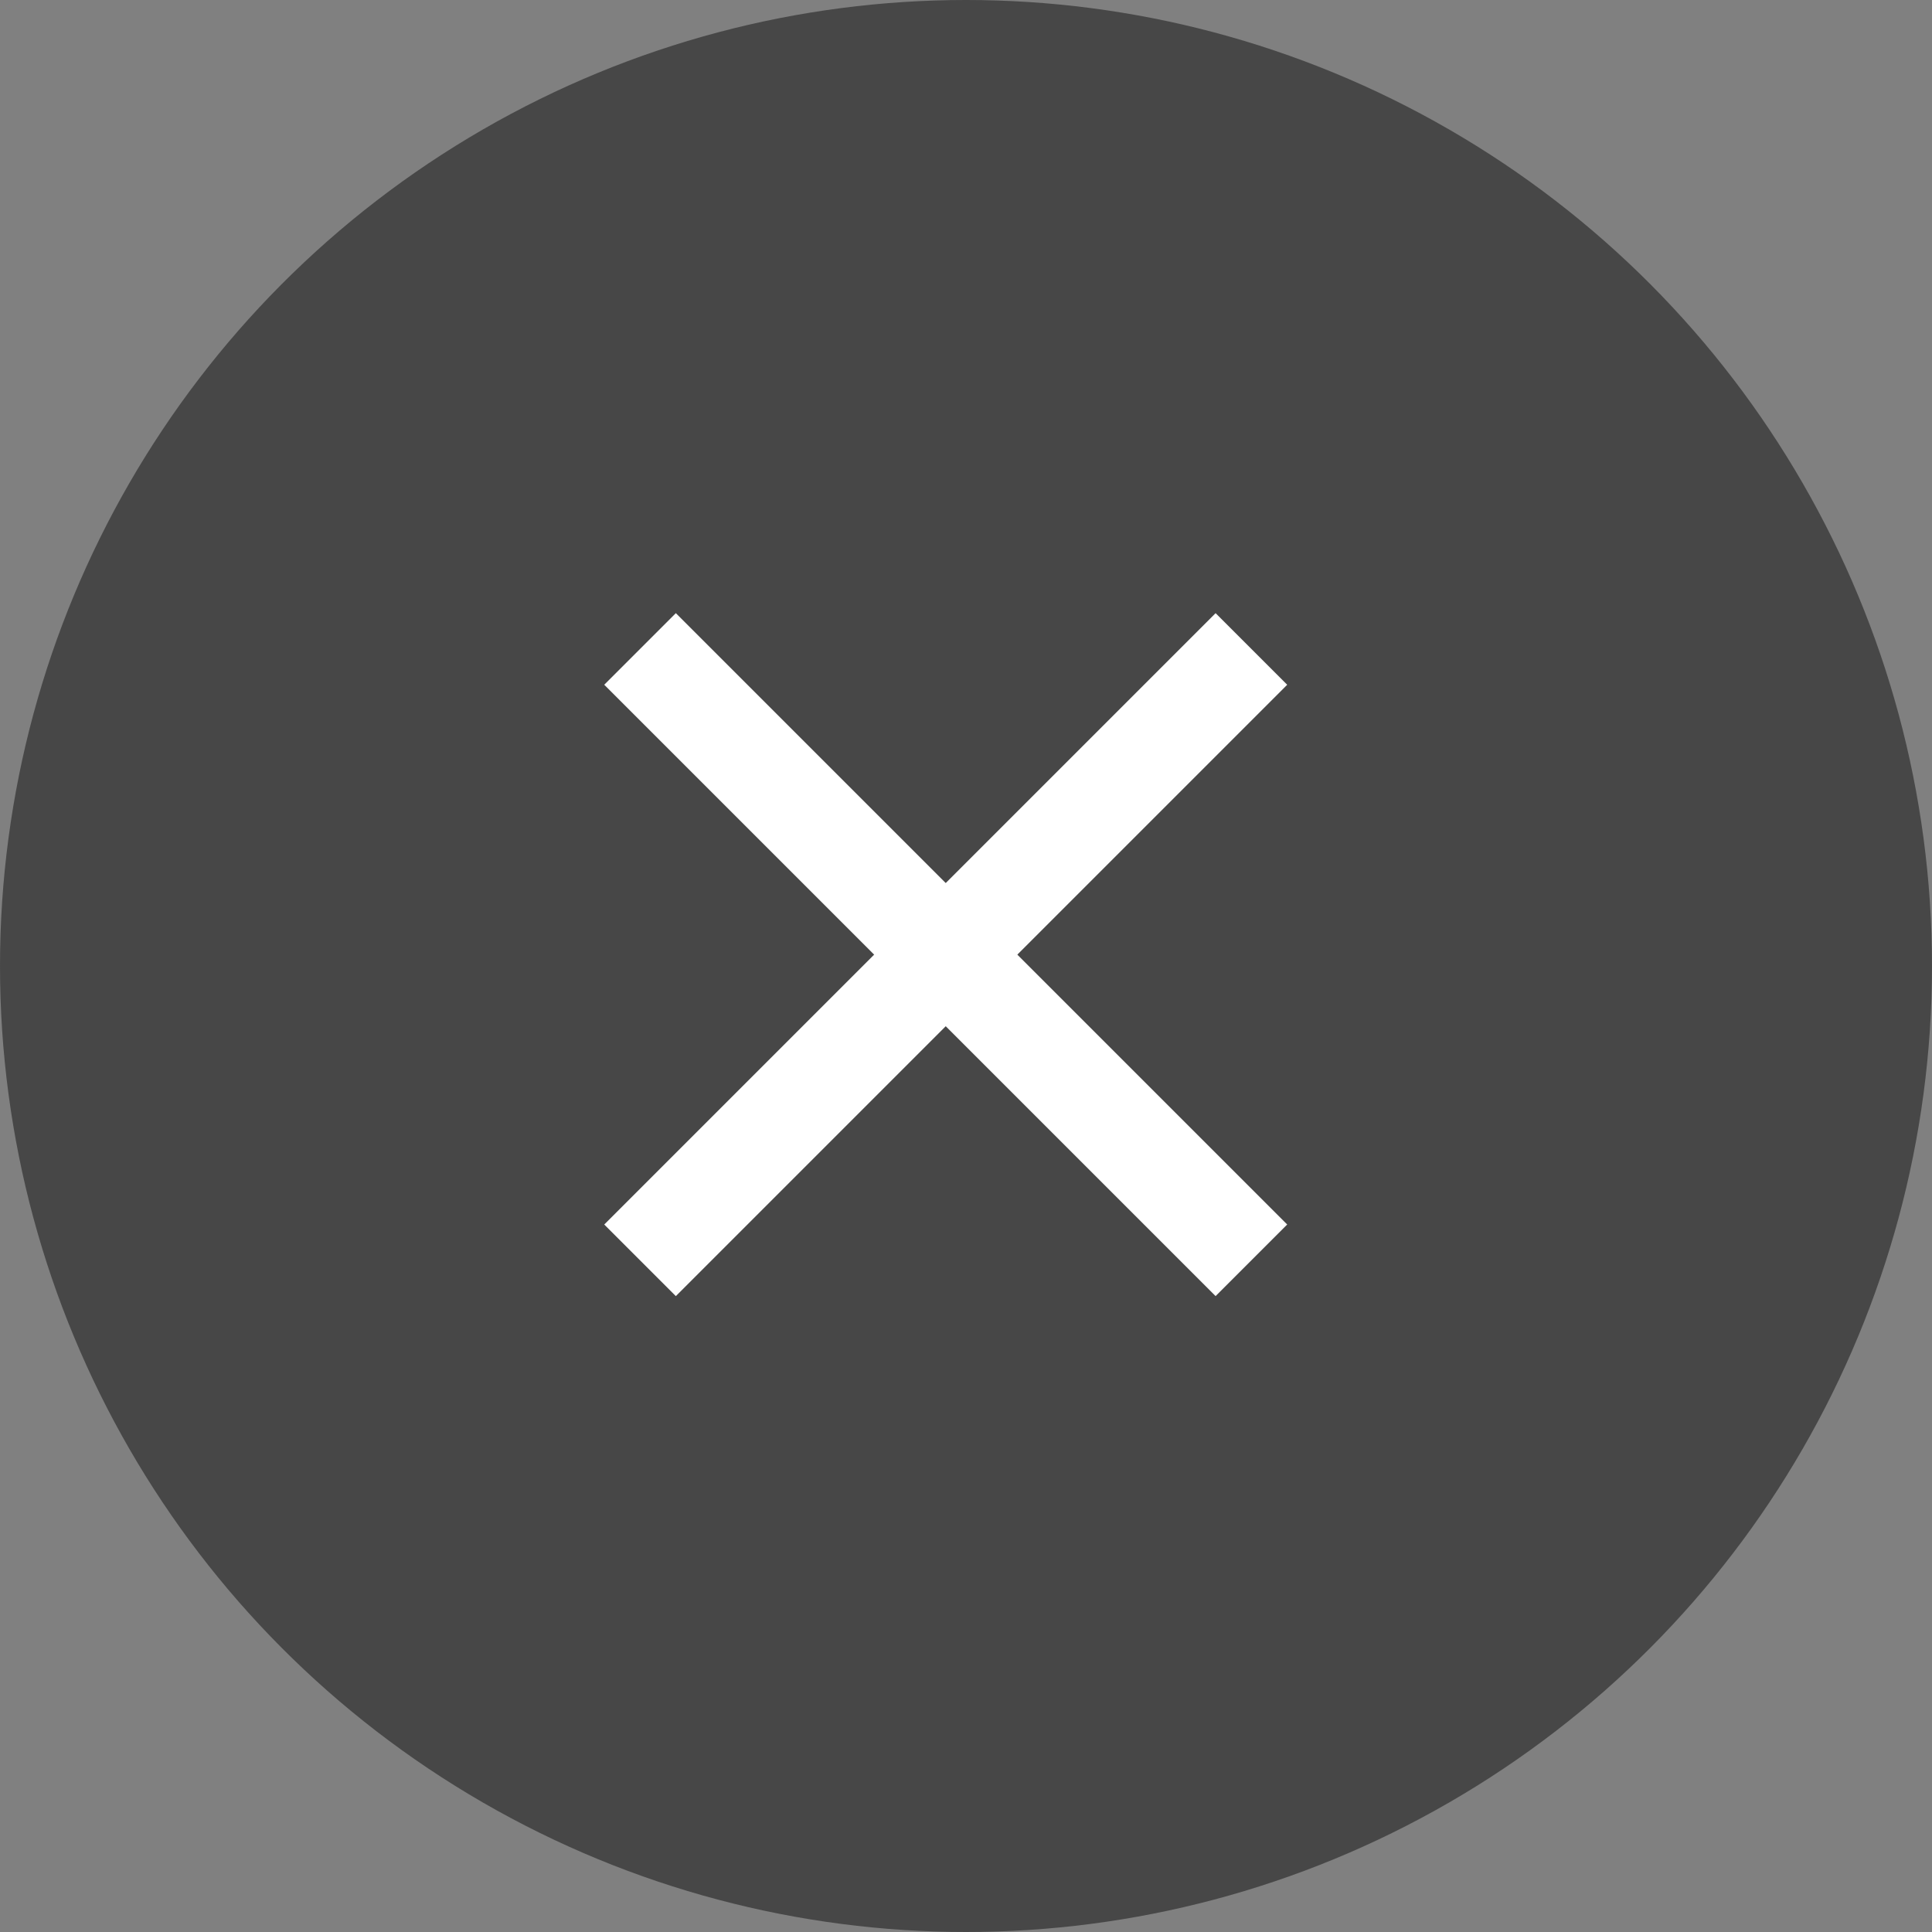
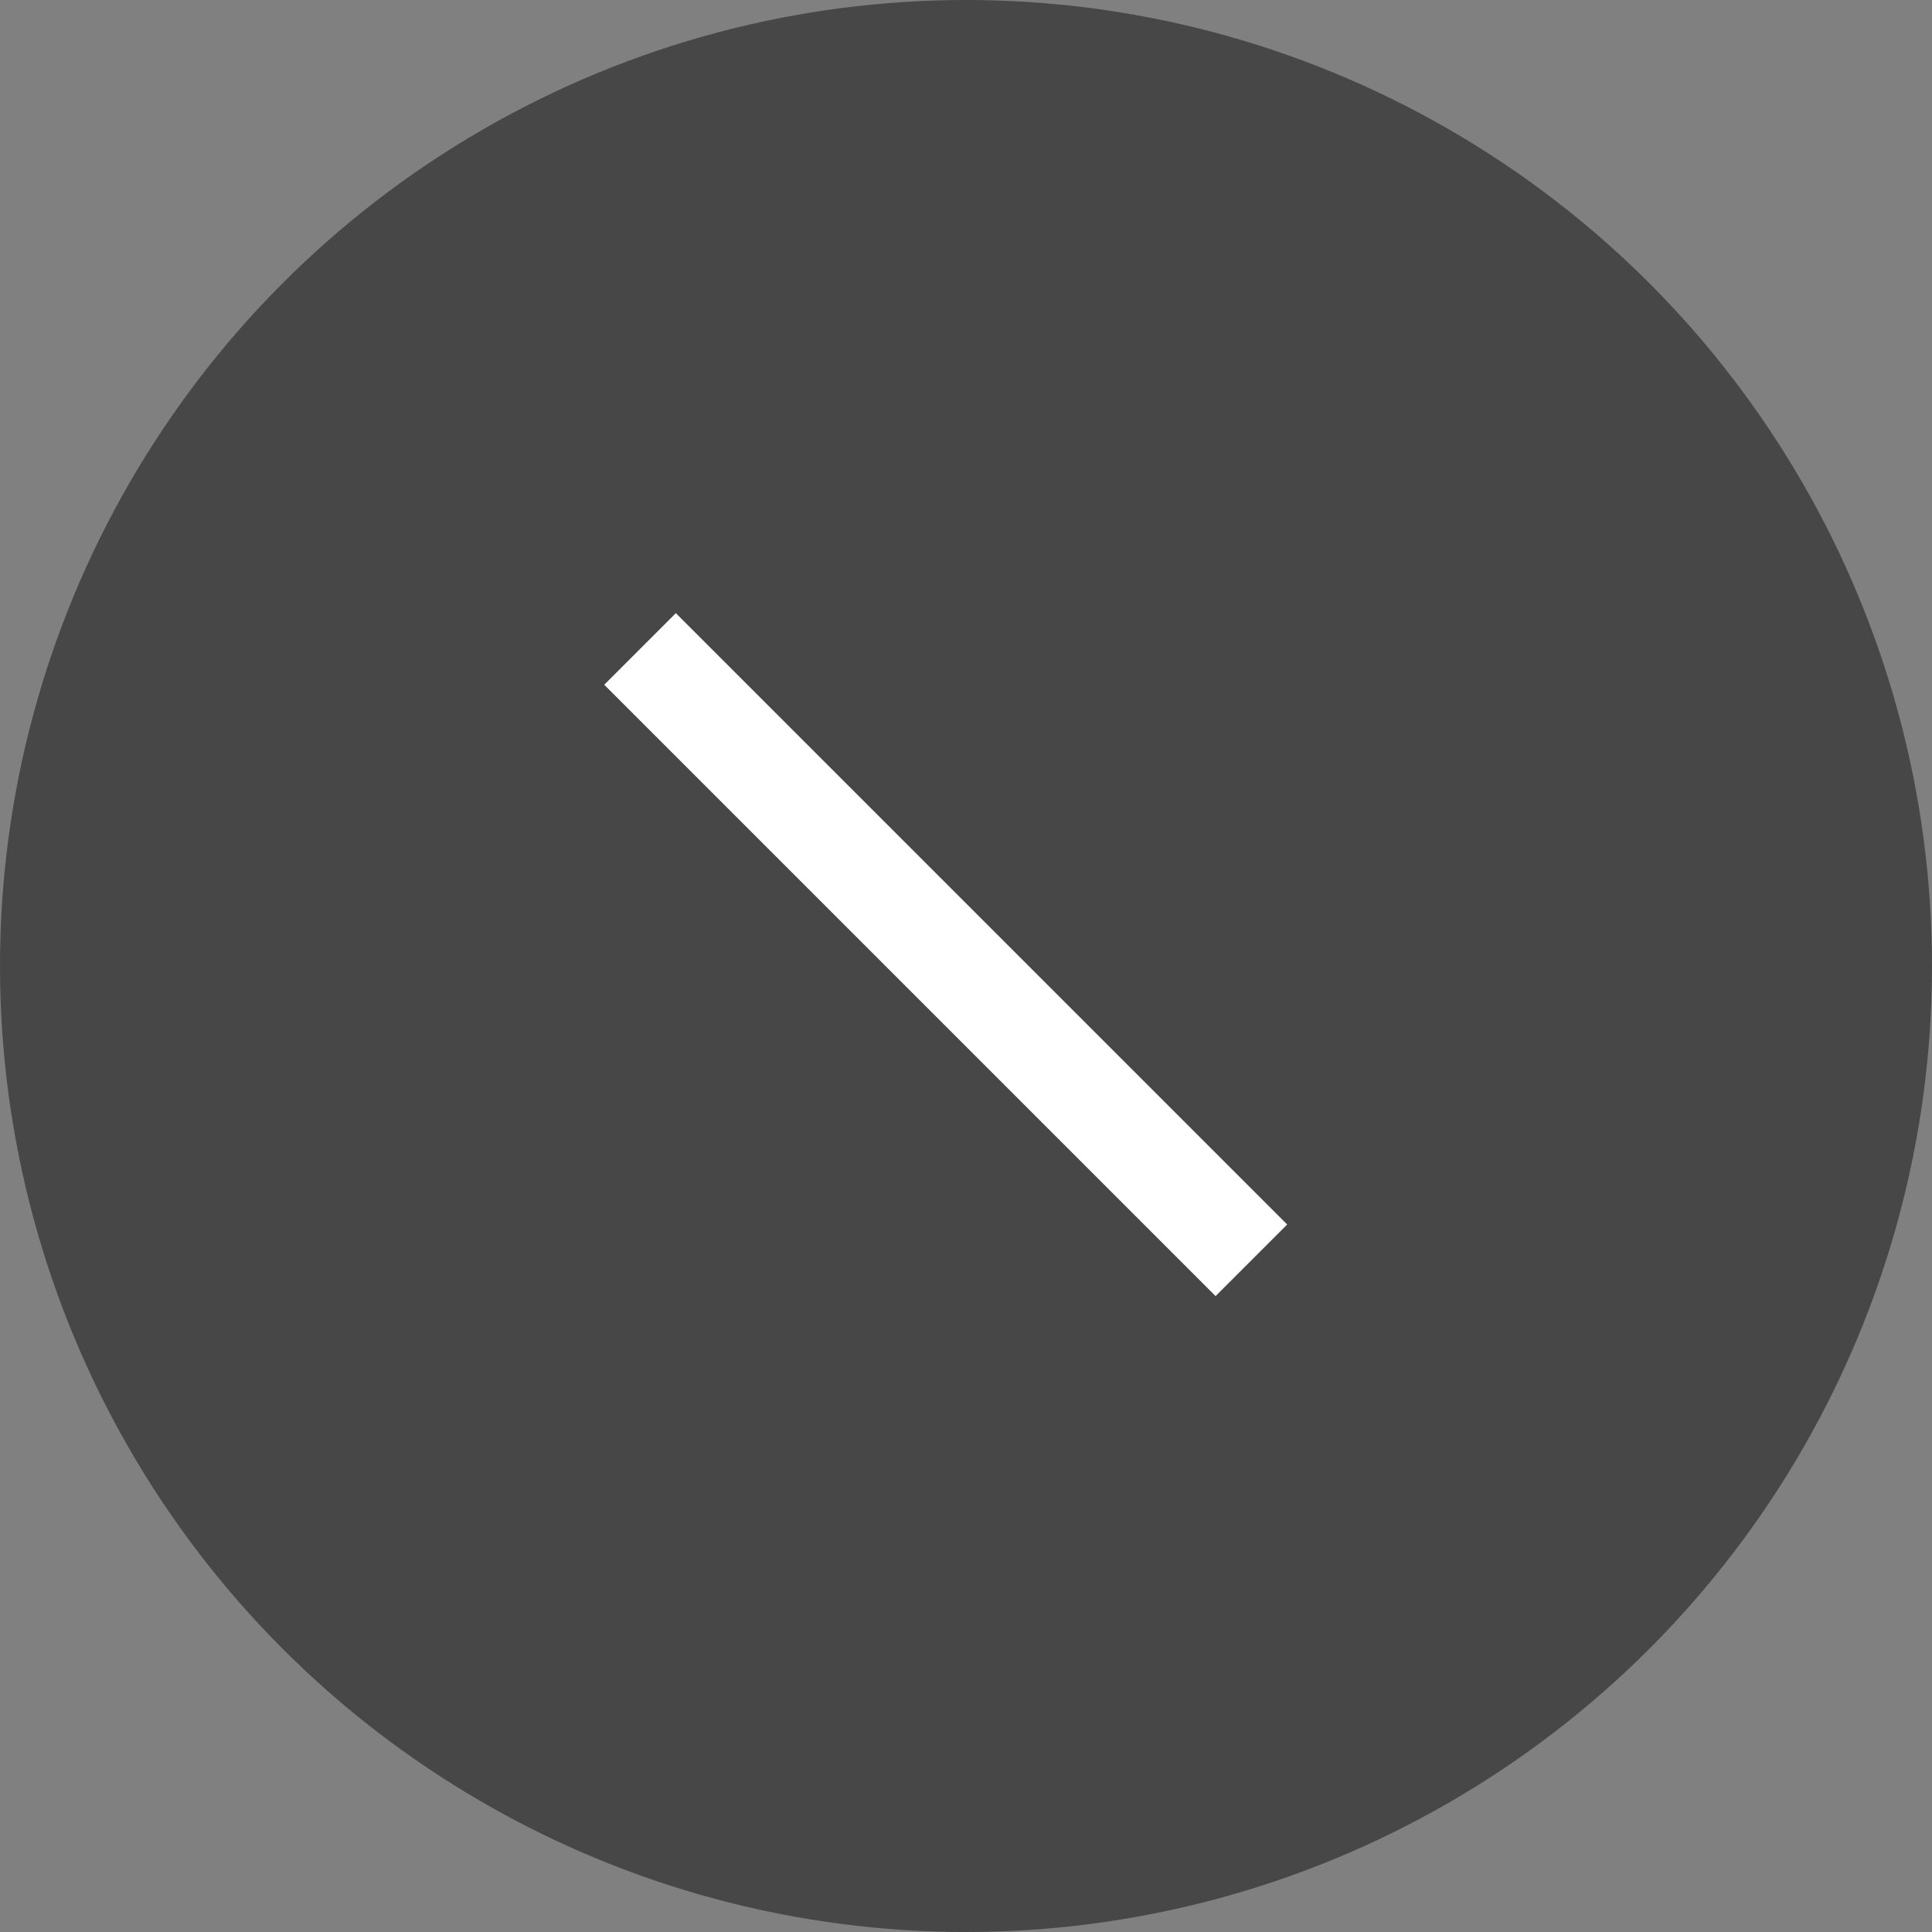
<svg xmlns="http://www.w3.org/2000/svg" version="1.1" id="レイヤー_1" x="0px" y="0px" viewBox="0 0 99.2 99.2" style="enable-background:new 0 0 99.2 99.2;" xml:space="preserve">
  <rect x="0" y="0" width="99.2" height="99.2" fill="#808080" stroke="none" />
  <style type="text/css">
	.st0{opacity:0.6;fill:#222222;enable-background:new    ;}
	.st1{fill:#FFFFFF;}
</style>
  <g id="グループ_22_00000127743850952996055090000012747689268571748001_" transform="translate(-2390 -917)">
    <circle id="楕円形_2_00000166662205536332329420000001746407154637906062_" class="st0" cx="2439.6" cy="966.6" r="49.6" />
    <g id="グループ_21_00000105393517160559734390000017102703067540833943_" transform="translate(86 -3)">
-       <rect id="長方形_1241_00000150790521943391362370000000108417550229602195_" x="2330.7" y="966.3" transform="matrix(0.707 -0.707 0.707 0.707 4.046 1947.505)" class="st1" width="44.4" height="5.2" />
      <rect id="長方形_1242_00000035504141556509254940000005658920168960020651_" x="2350.3" y="946.7" transform="matrix(0.707 -0.707 0.707 0.707 4.046 1947.504)" class="st1" width="5.2" height="44.4" />
    </g>
  </g>
</svg>